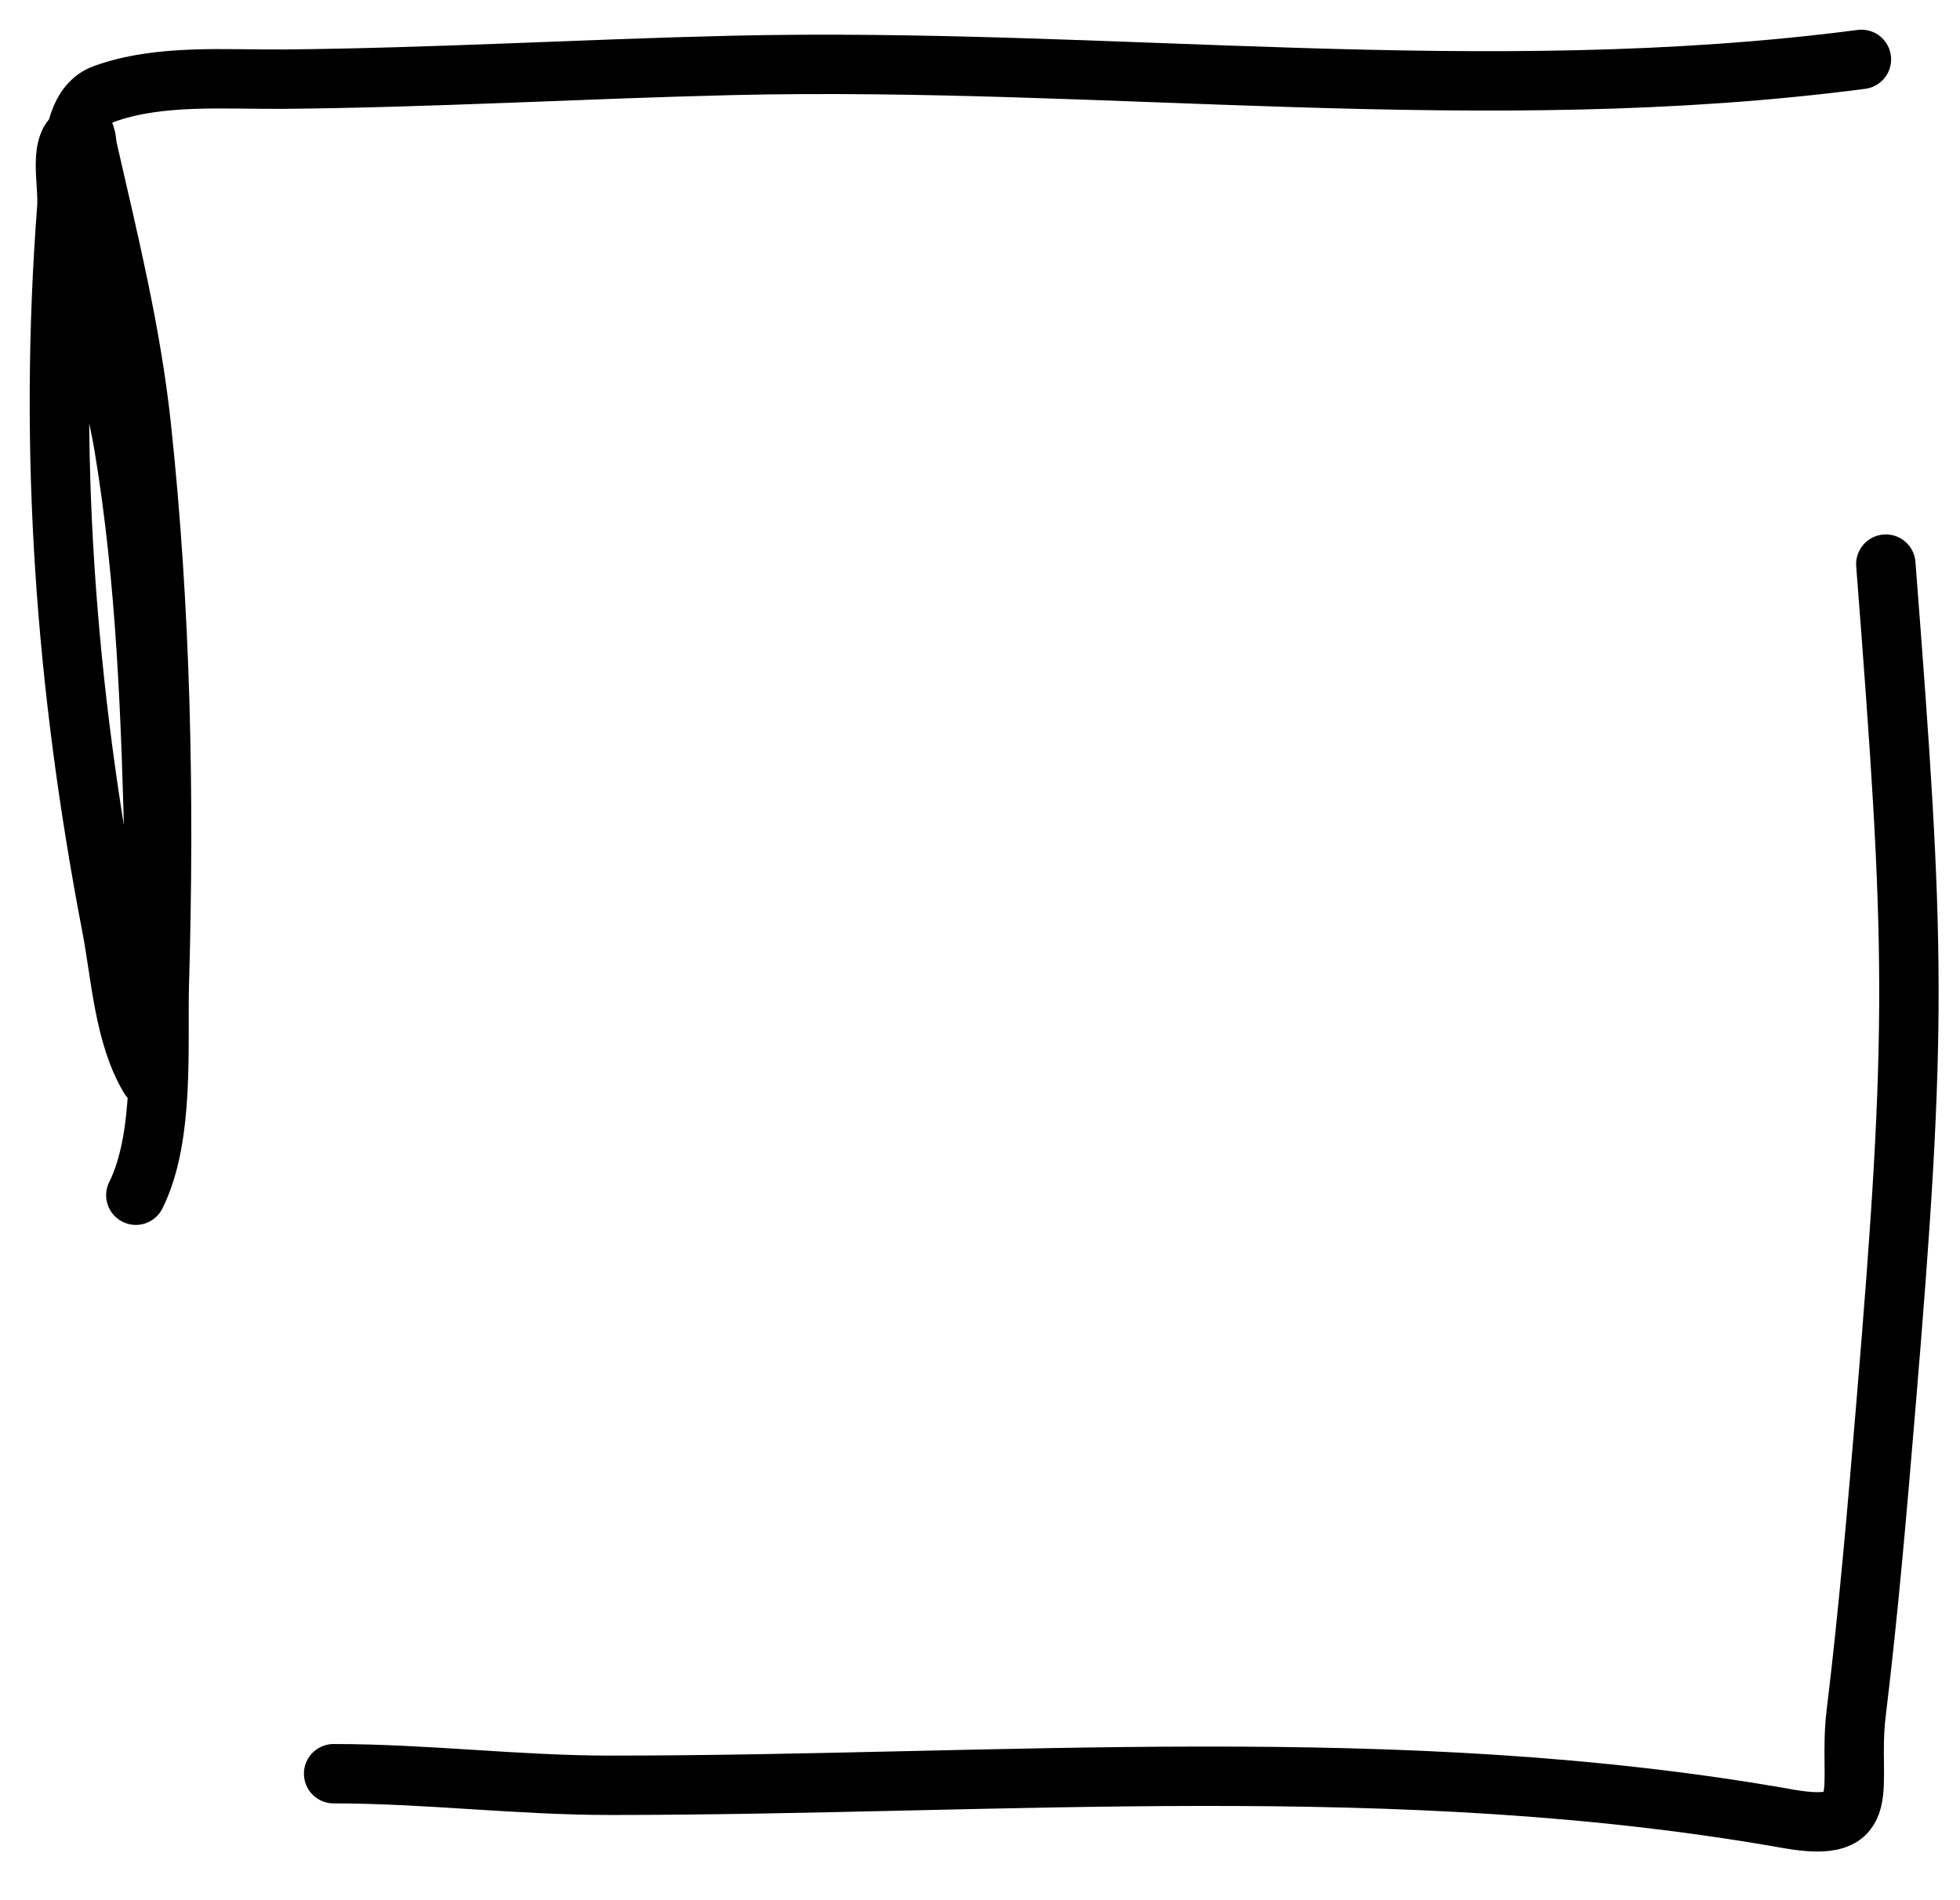
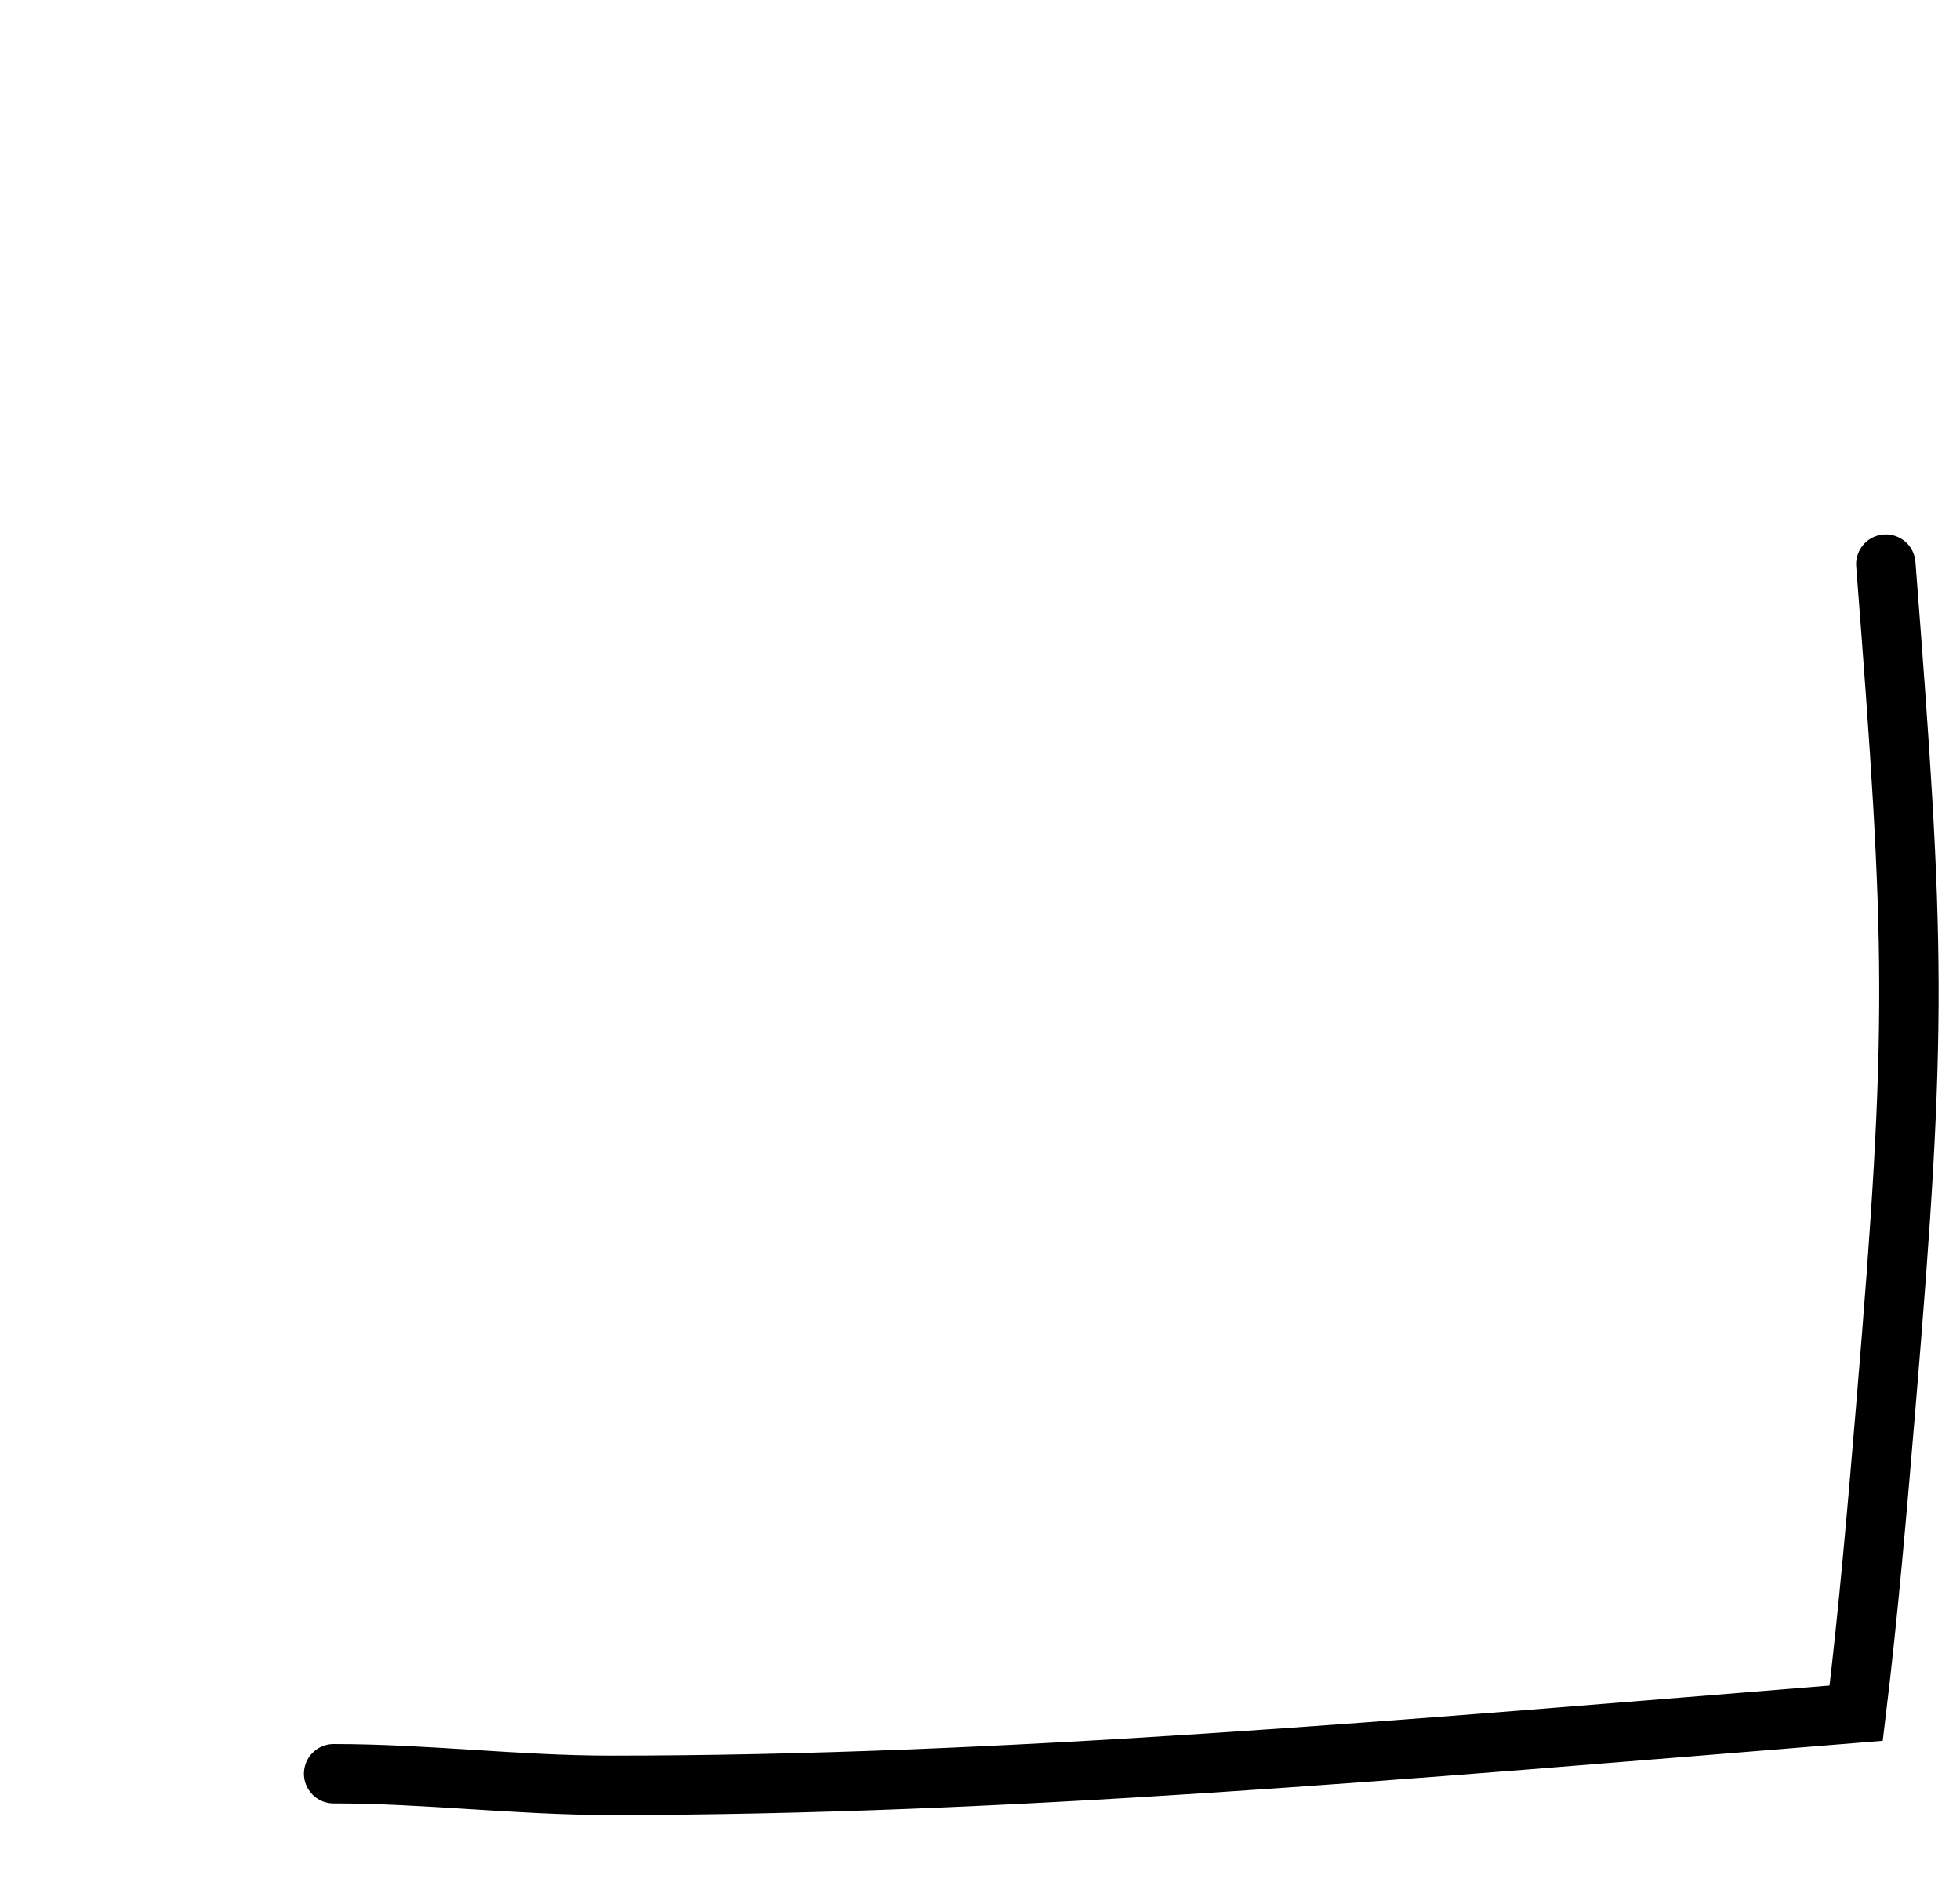
<svg xmlns="http://www.w3.org/2000/svg" width="33" height="32" viewBox="0 0 33 32" fill="none">
-   <path d="M31.751 9.5C32.249 15.931 32.29 17.243 31.751 23.688C31.606 25.416 31.461 27.129 31.252 28.85C31.099 30.114 31.608 30.895 30.104 30.629C23.569 29.471 16.883 30.065 10.276 30.065C8.711 30.065 7.177 29.87 5.617 29.87" stroke="black" stroke-linecap="round" />
-   <path d="M2.287 20.128C2.778 19.143 2.653 17.595 2.683 16.552C2.774 13.439 2.712 10.27 2.379 7.173C2.208 5.586 1.829 4.057 1.475 2.506C1.453 2.409 1.46 2.202 1.364 2.229C0.952 2.347 1.157 3.067 1.125 3.495C0.81 7.627 1.102 11.564 1.881 15.618C2.035 16.42 2.086 17.43 2.517 18.15C2.592 18.275 2.618 17.871 2.619 17.725C2.628 16.635 2.627 15.543 2.6 14.454C2.544 12.15 2.465 9.784 2.084 7.505C1.91 6.466 1.541 5.474 1.392 4.428C1.306 3.827 0.913 1.885 1.752 1.582C2.688 1.244 3.804 1.342 4.777 1.333C7.288 1.31 9.793 1.162 12.303 1.102C18.678 0.95 24.984 1.831 31.34 1" stroke="black" stroke-linecap="round" />
+   <path d="M31.751 9.5C32.249 15.931 32.29 17.243 31.751 23.688C31.606 25.416 31.461 27.129 31.252 28.85C23.569 29.471 16.883 30.065 10.276 30.065C8.711 30.065 7.177 29.87 5.617 29.87" stroke="black" stroke-linecap="round" />
</svg>